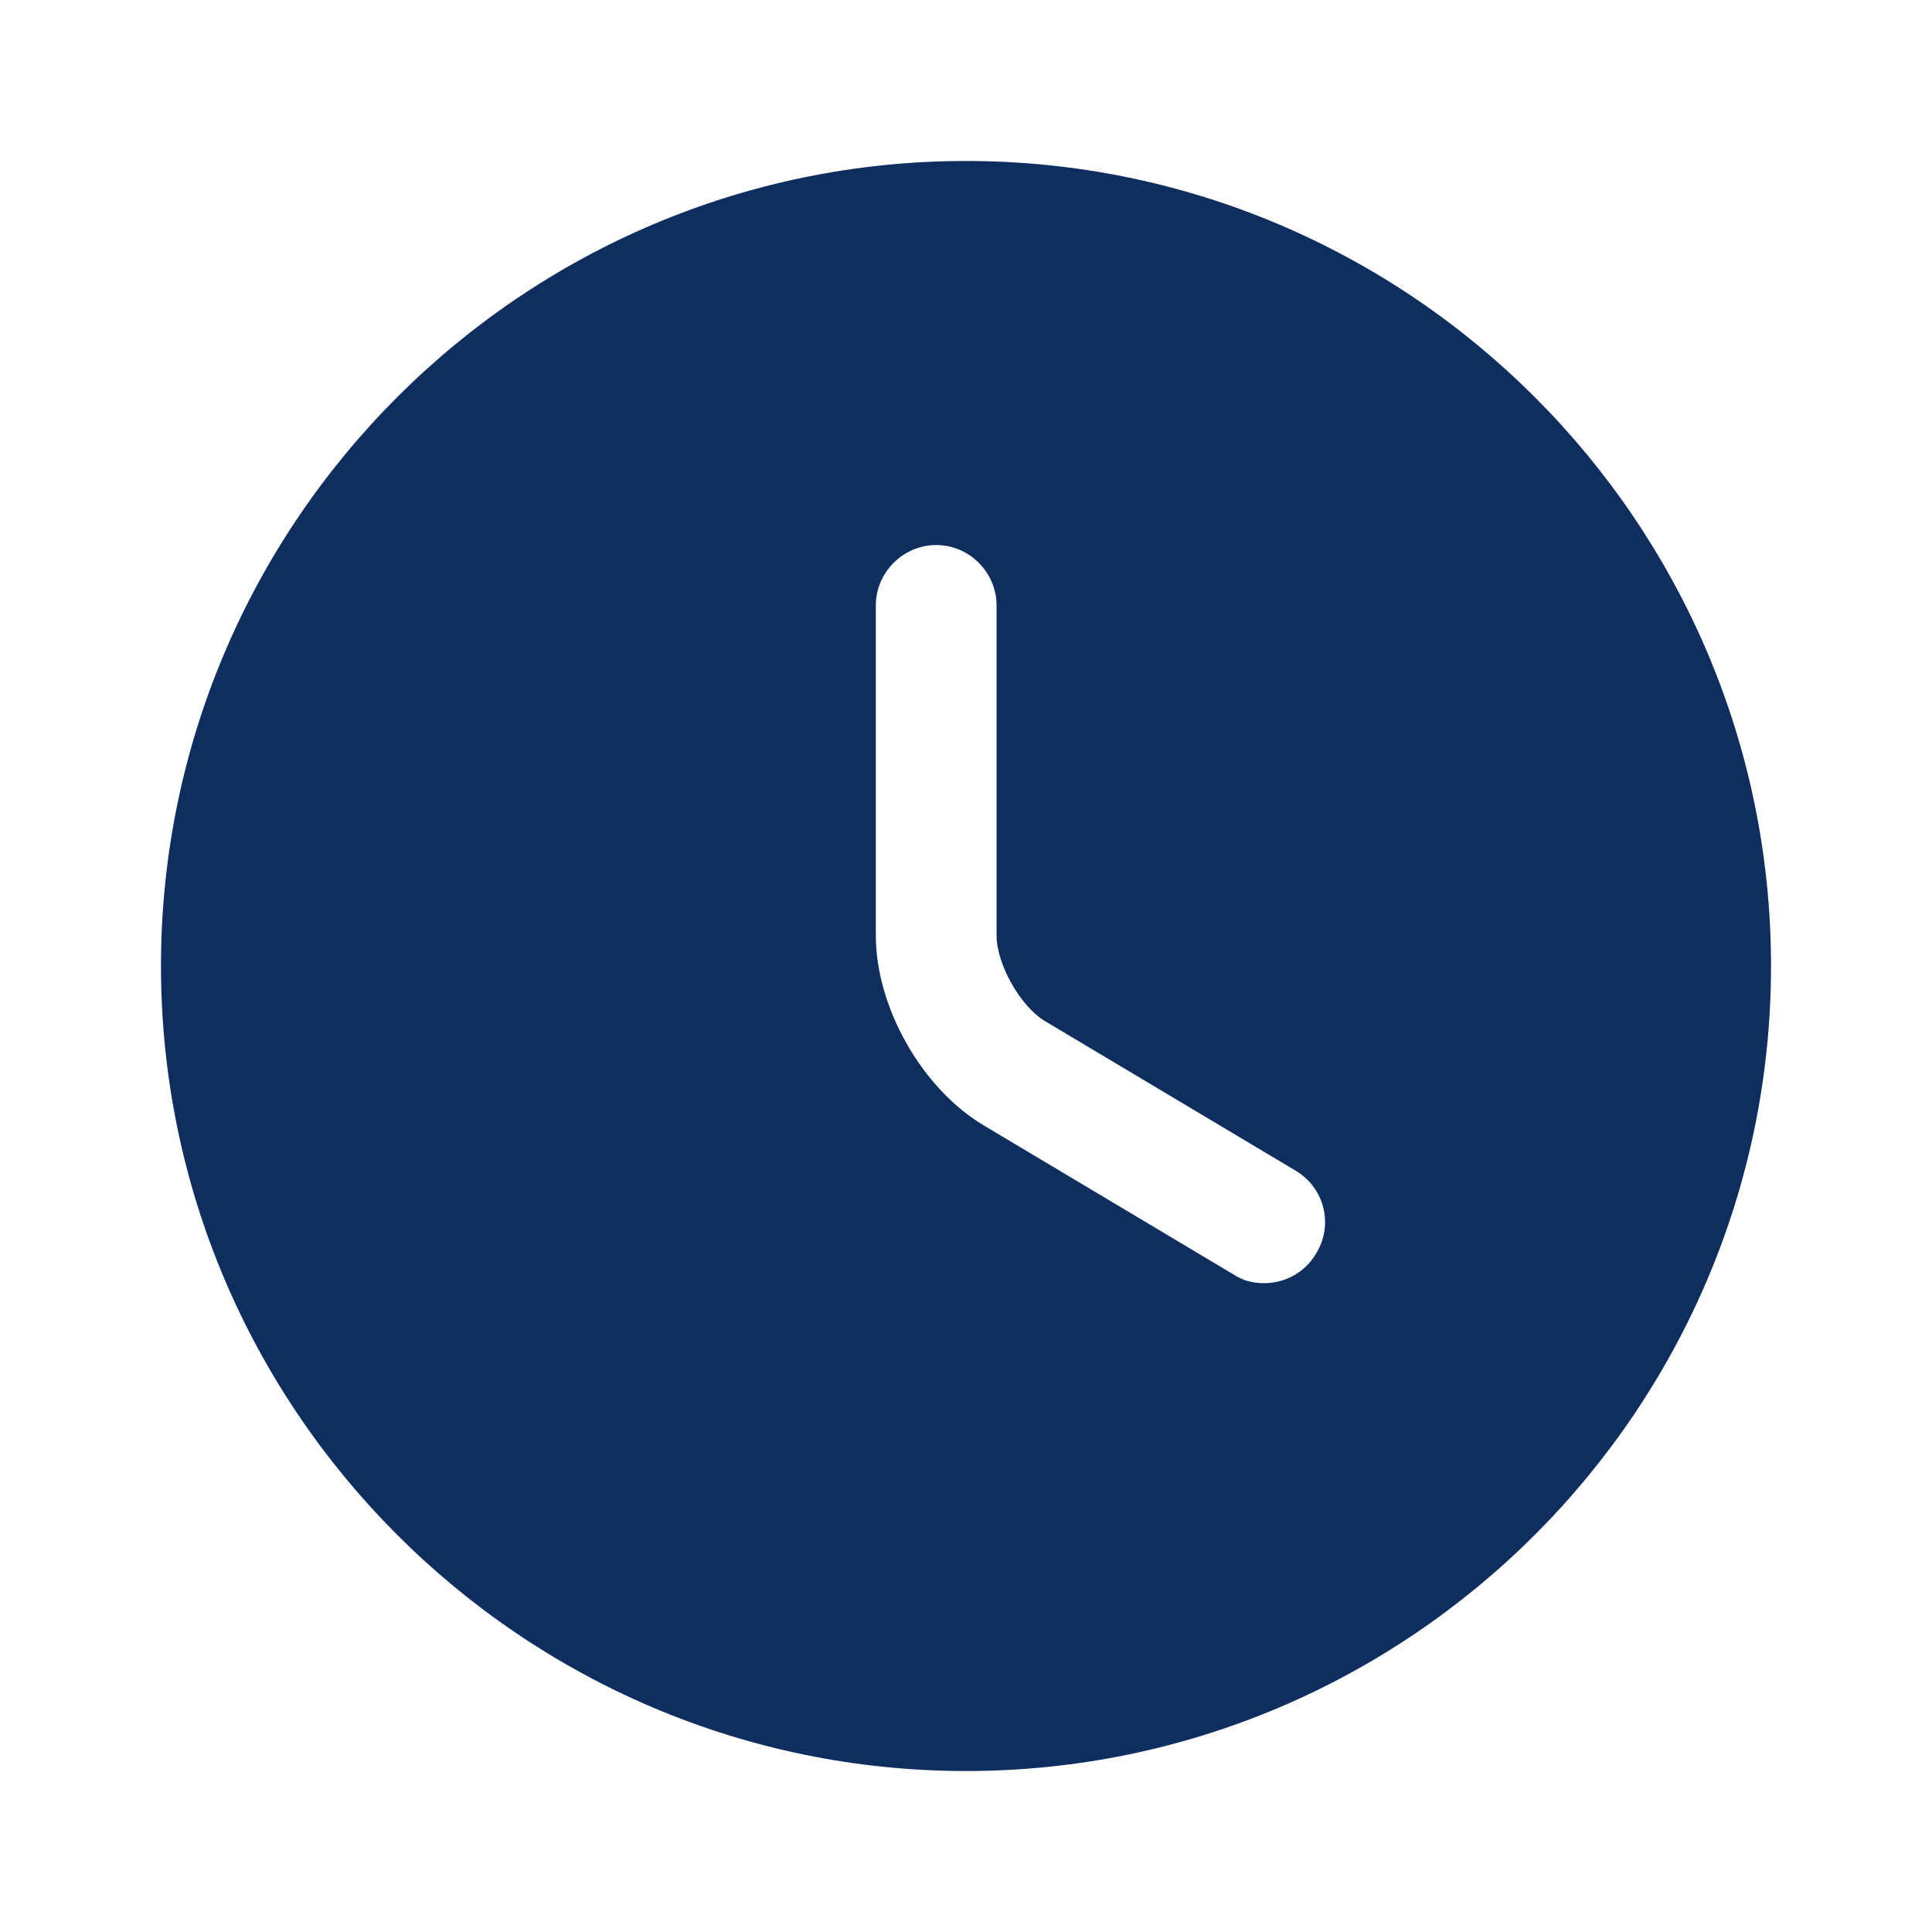
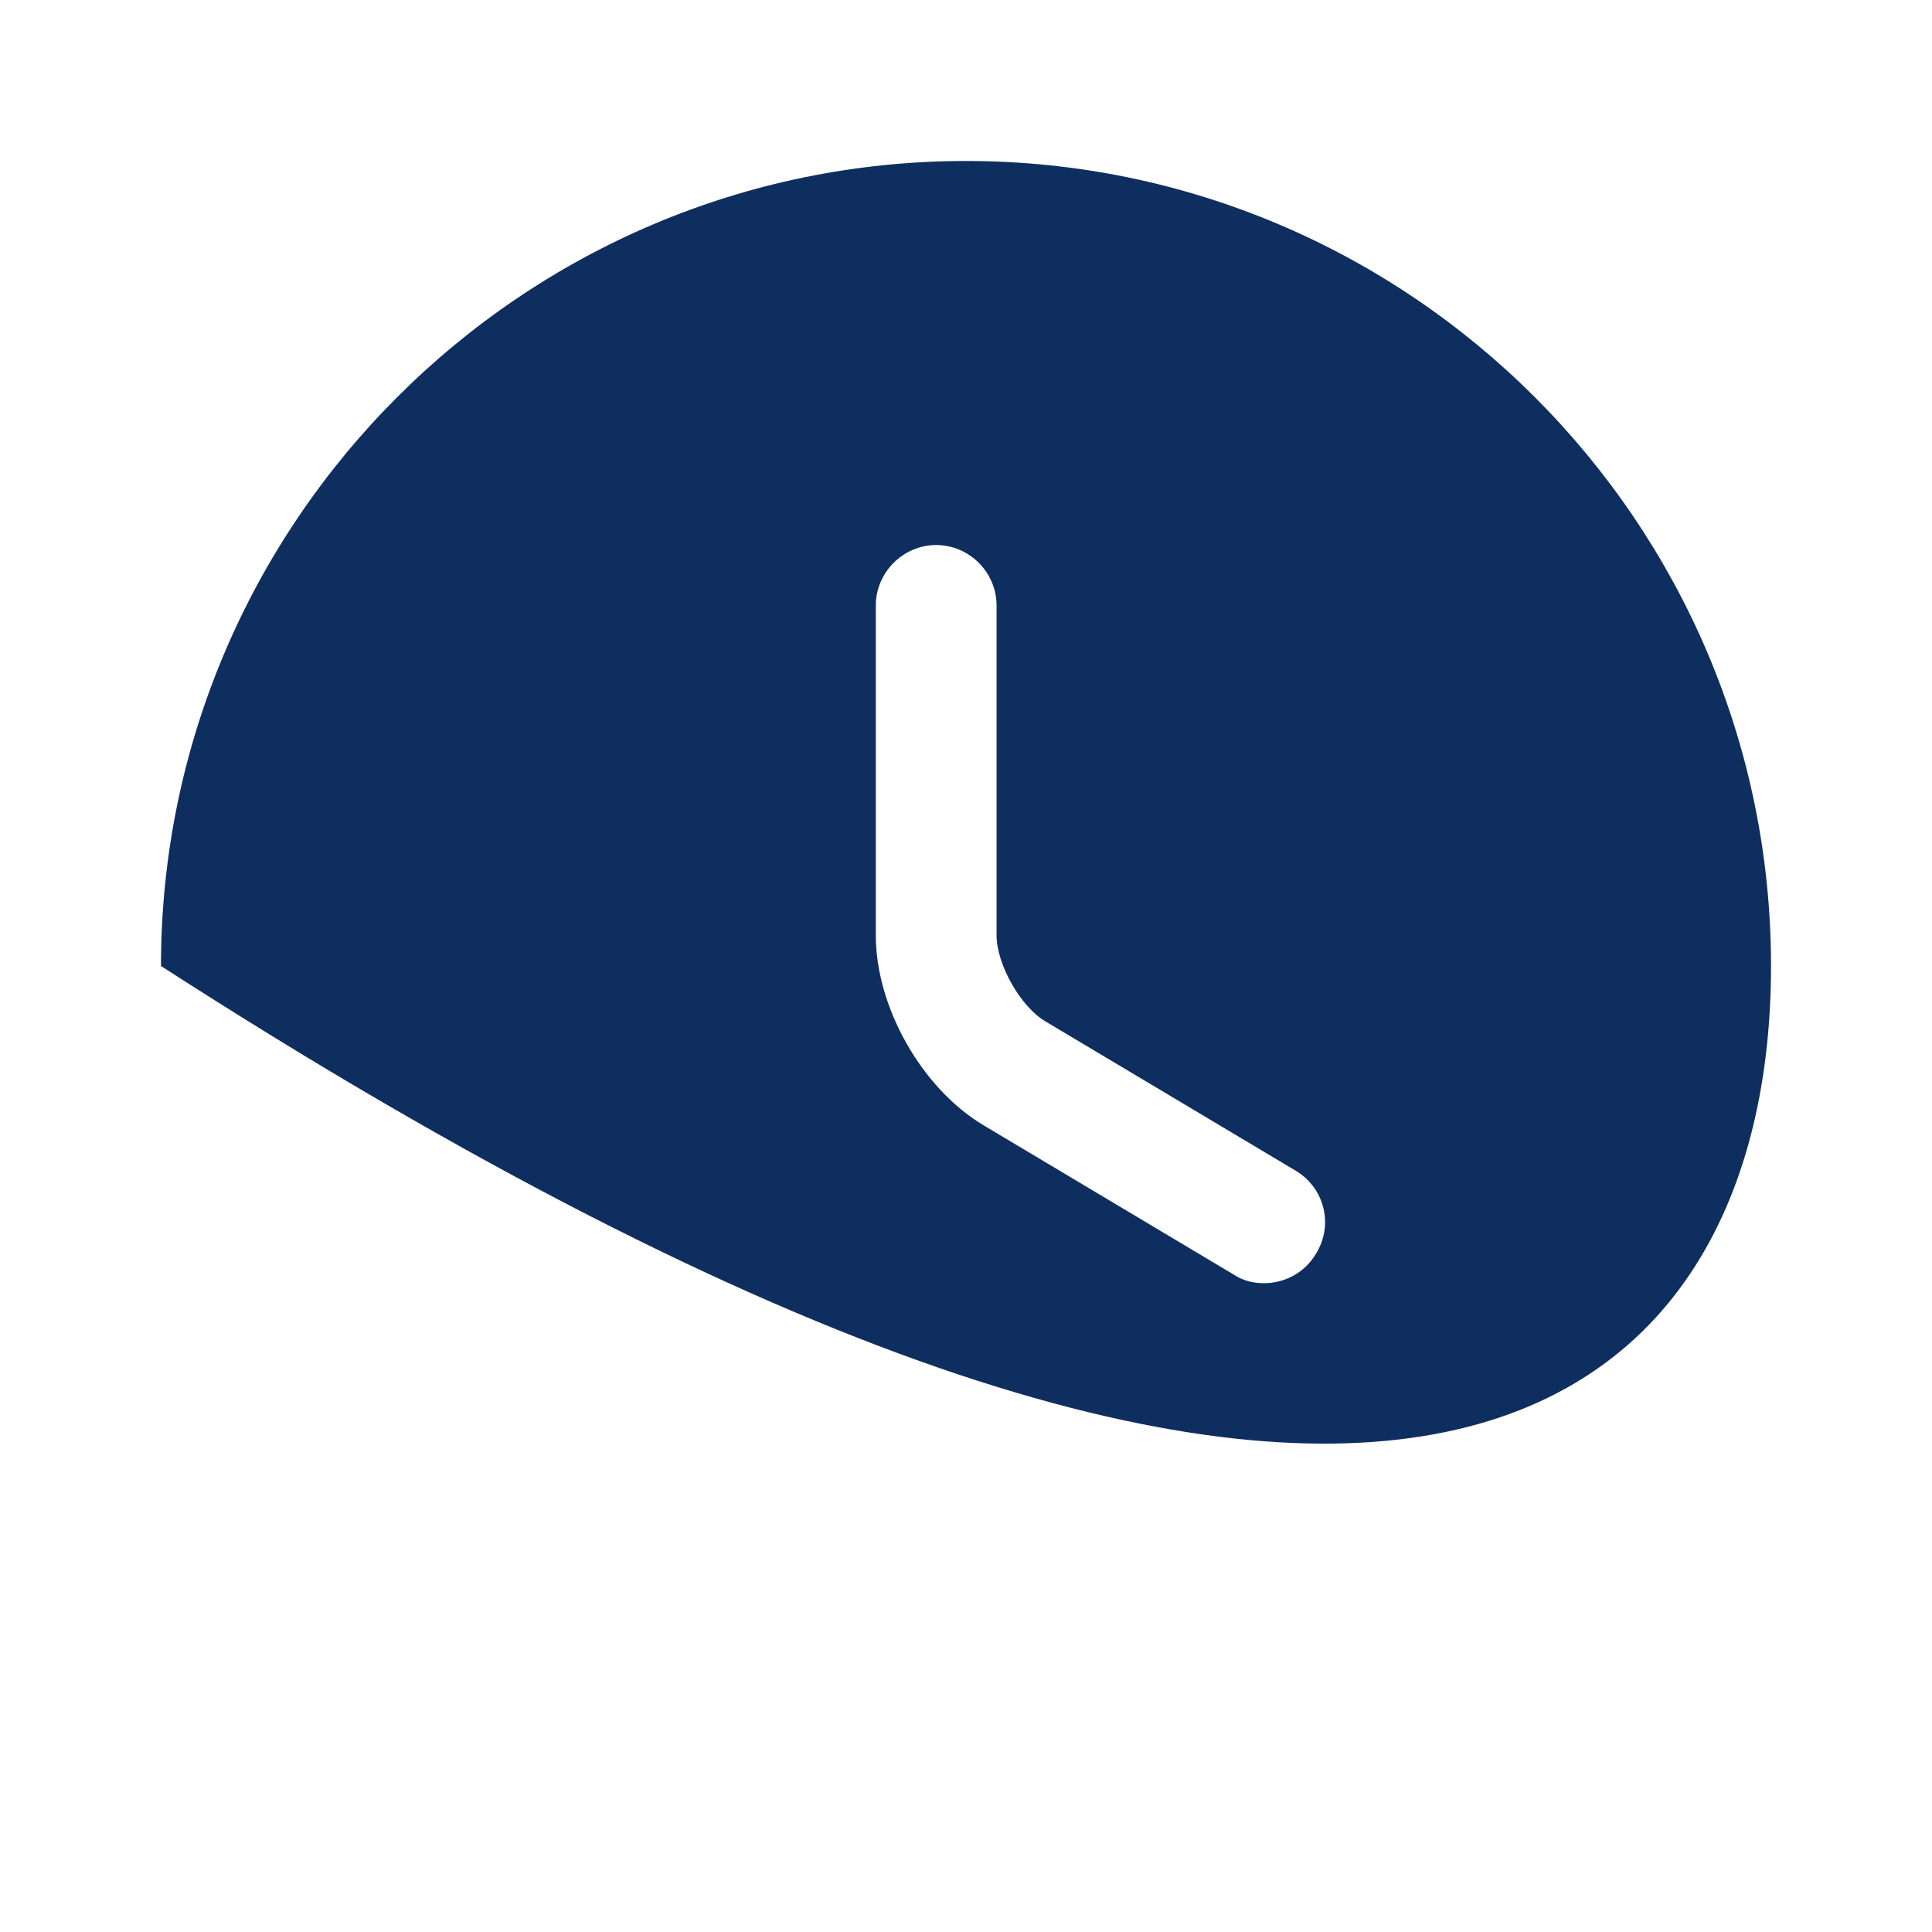
<svg xmlns="http://www.w3.org/2000/svg" width="28" height="28" viewBox="0 0 28 28" fill="none">
  <g id="clock">
-     <path id="Vector" d="M14 2.333C7.572 2.333 2.333 7.572 2.333 14C2.333 20.428 7.572 25.667 14 25.667C20.428 25.667 25.667 20.428 25.667 14C25.667 7.572 20.428 2.333 14 2.333ZM19.075 18.165C18.912 18.445 18.62 18.597 18.317 18.597C18.165 18.597 18.013 18.562 17.873 18.468L14.257 16.31C13.358 15.774 12.693 14.595 12.693 13.557V8.774C12.693 8.295 13.09 7.899 13.568 7.899C14.047 7.899 14.443 8.295 14.443 8.774V13.557C14.443 13.977 14.793 14.595 15.155 14.805L18.772 16.963C19.192 17.209 19.332 17.745 19.075 18.165Z" fill="#0F2E60" />
+     <path id="Vector" d="M14 2.333C7.572 2.333 2.333 7.572 2.333 14C20.428 25.667 25.667 20.428 25.667 14C25.667 7.572 20.428 2.333 14 2.333ZM19.075 18.165C18.912 18.445 18.62 18.597 18.317 18.597C18.165 18.597 18.013 18.562 17.873 18.468L14.257 16.31C13.358 15.774 12.693 14.595 12.693 13.557V8.774C12.693 8.295 13.09 7.899 13.568 7.899C14.047 7.899 14.443 8.295 14.443 8.774V13.557C14.443 13.977 14.793 14.595 15.155 14.805L18.772 16.963C19.192 17.209 19.332 17.745 19.075 18.165Z" fill="#0F2E60" />
  </g>
</svg>